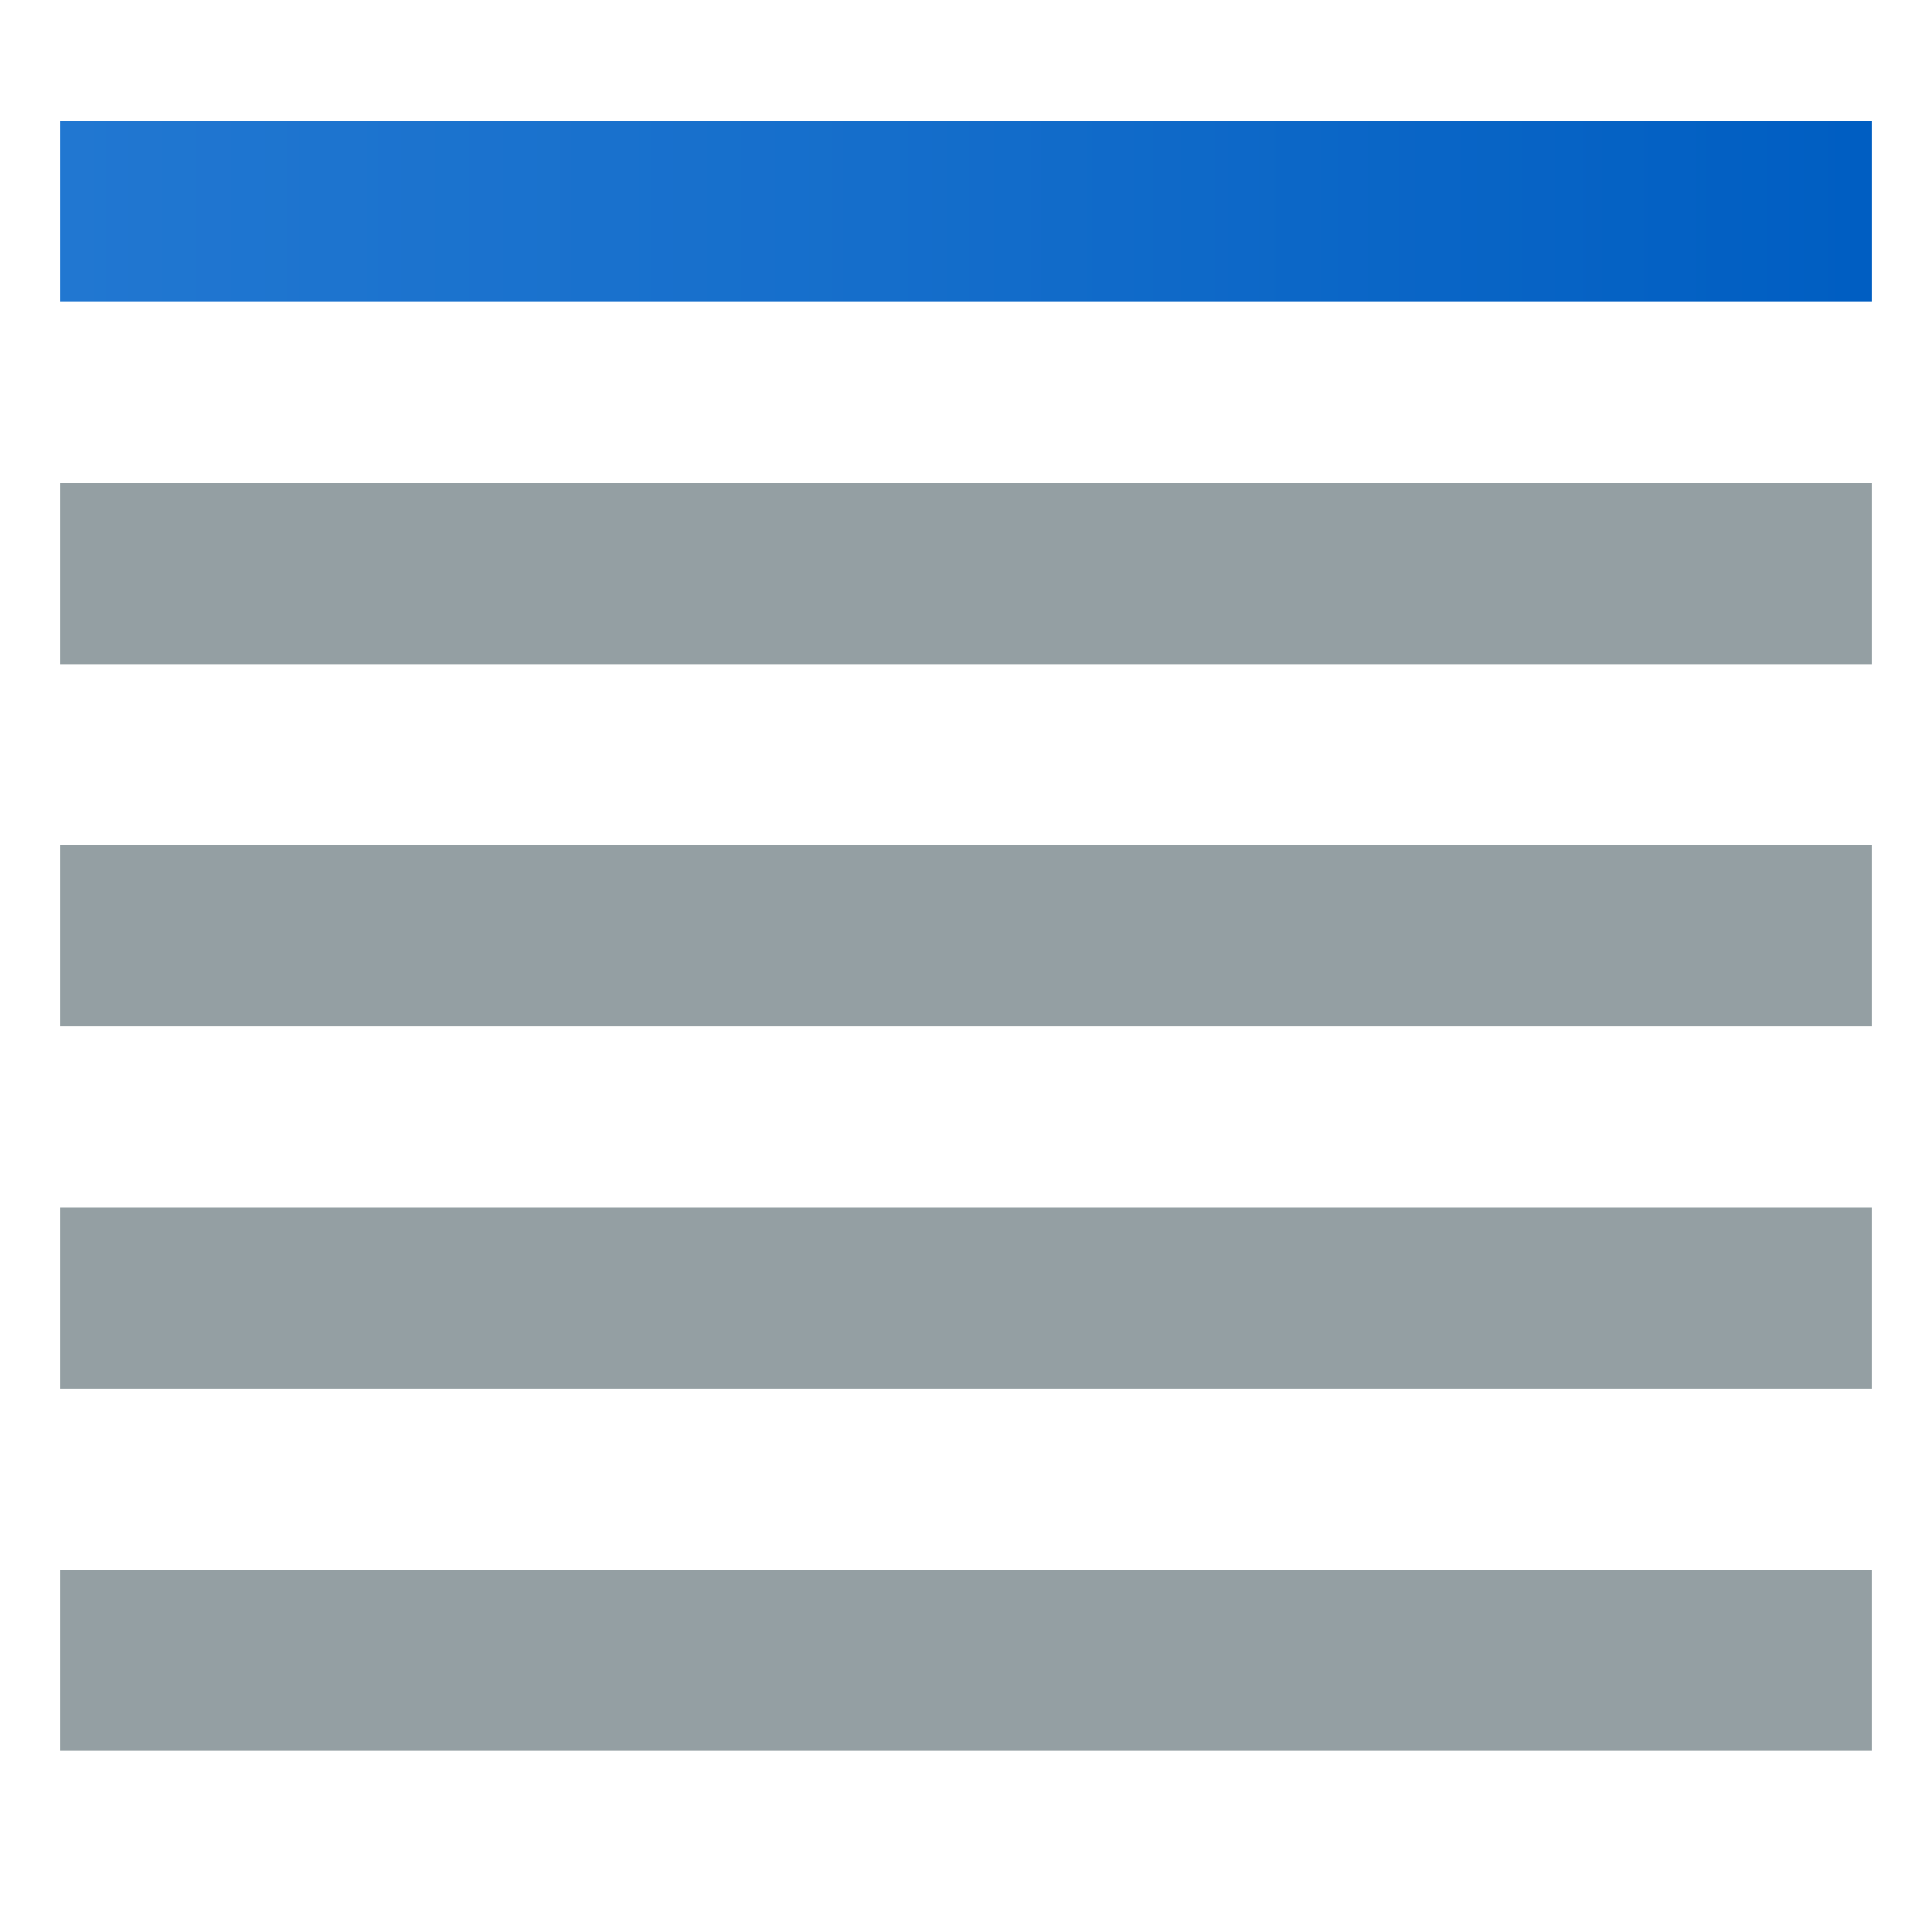
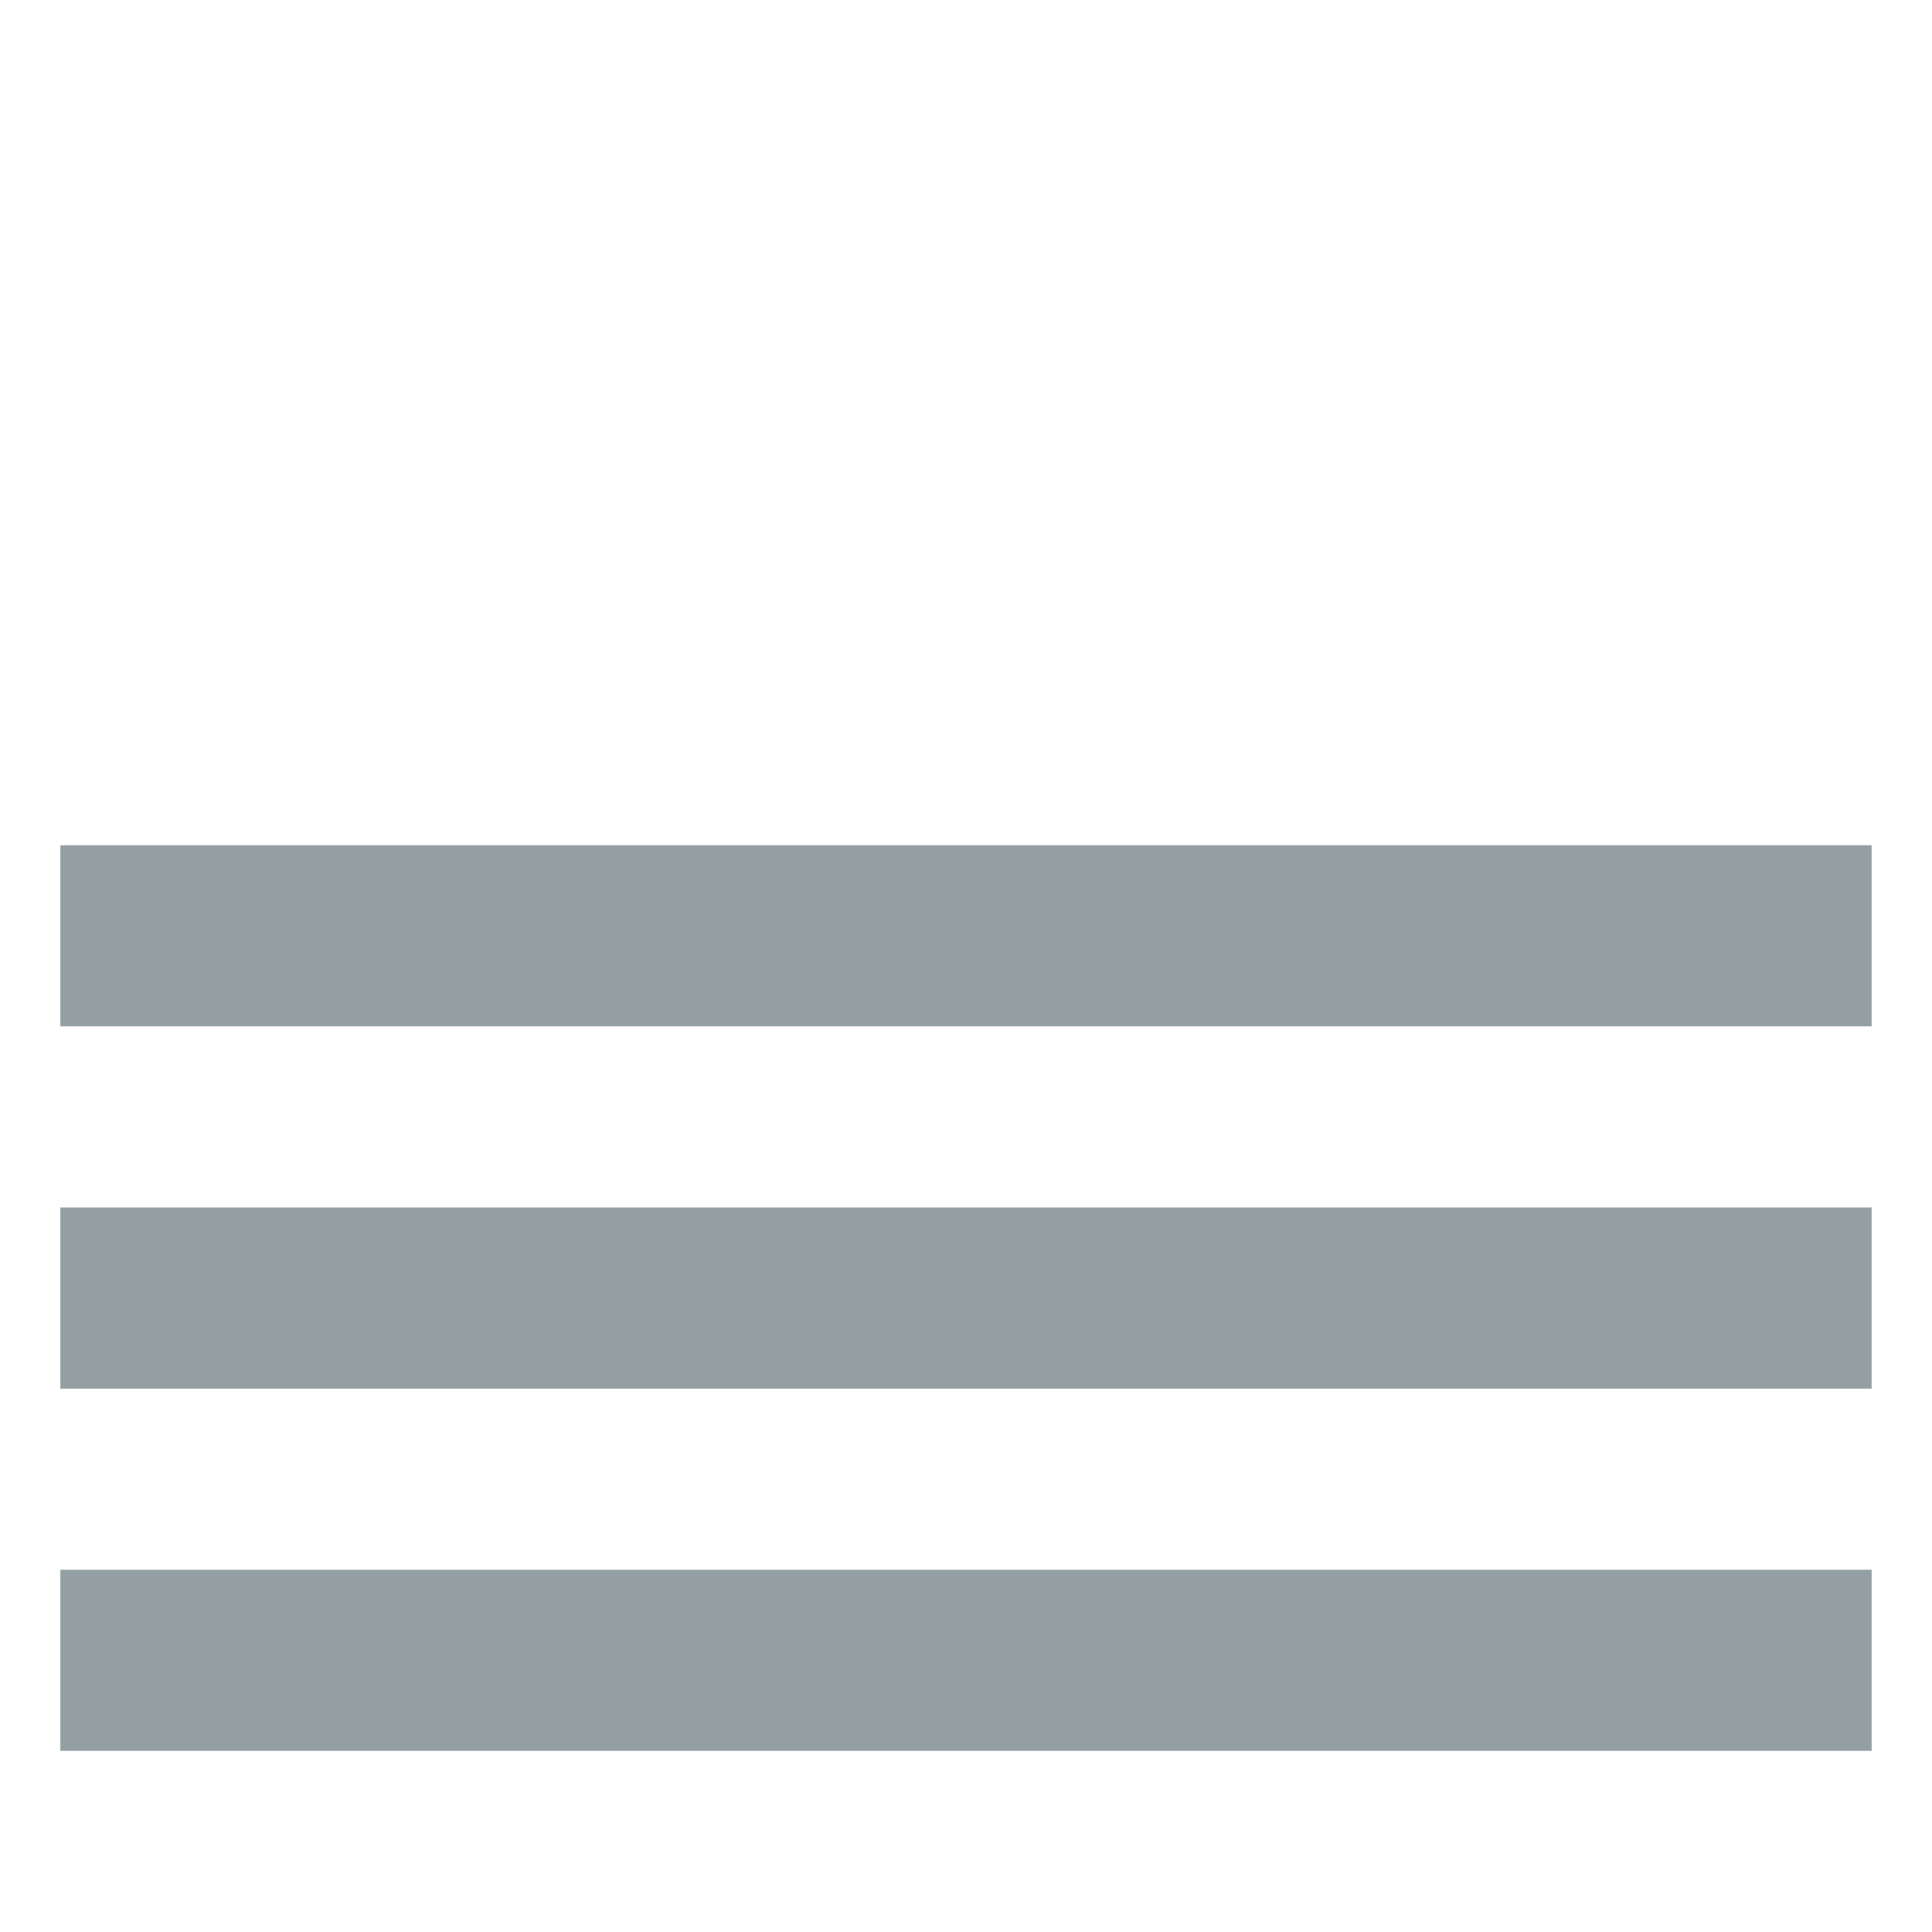
<svg xmlns="http://www.w3.org/2000/svg" version="1.1" id="Layer_1" x="0px" y="0px" viewBox="0 0 32 32" style="enable-background:new 0 0 32 32;" xml:space="preserve">
  <style type="text/css">
	.st0{fill:url(#SVGID_1_);}
	.st1{fill:#949FA3;}
	.st2{fill:none;}
</style>
  <g>
    <g>
      <linearGradient id="SVGID_1_" gradientUnits="userSpaceOnUse" x1="1" y1="3.5" x2="31" y2="3.5">
        <stop offset="0" style="stop-color:#2177D1" />
        <stop offset="0.451" style="stop-color:#156ECB" />
        <stop offset="0.993" style="stop-color:#005EC2" />
      </linearGradient>
-       <rect x="1" y="2" class="st0" width="30" height="3" />
    </g>
  </g>
  <g>
    <g>
-       <rect x="1" y="8" class="st1" width="30" height="3" />
-     </g>
+       </g>
  </g>
  <g>
    <g>
      <rect x="1" y="14" class="st1" width="30" height="3" />
    </g>
  </g>
  <g>
    <g>
      <rect x="1" y="20" class="st1" width="30" height="3" />
    </g>
  </g>
  <g>
    <g>
      <rect x="1" y="26" class="st1" width="30" height="3" />
    </g>
  </g>
-   <rect class="st2" width="32" height="32" />
</svg>